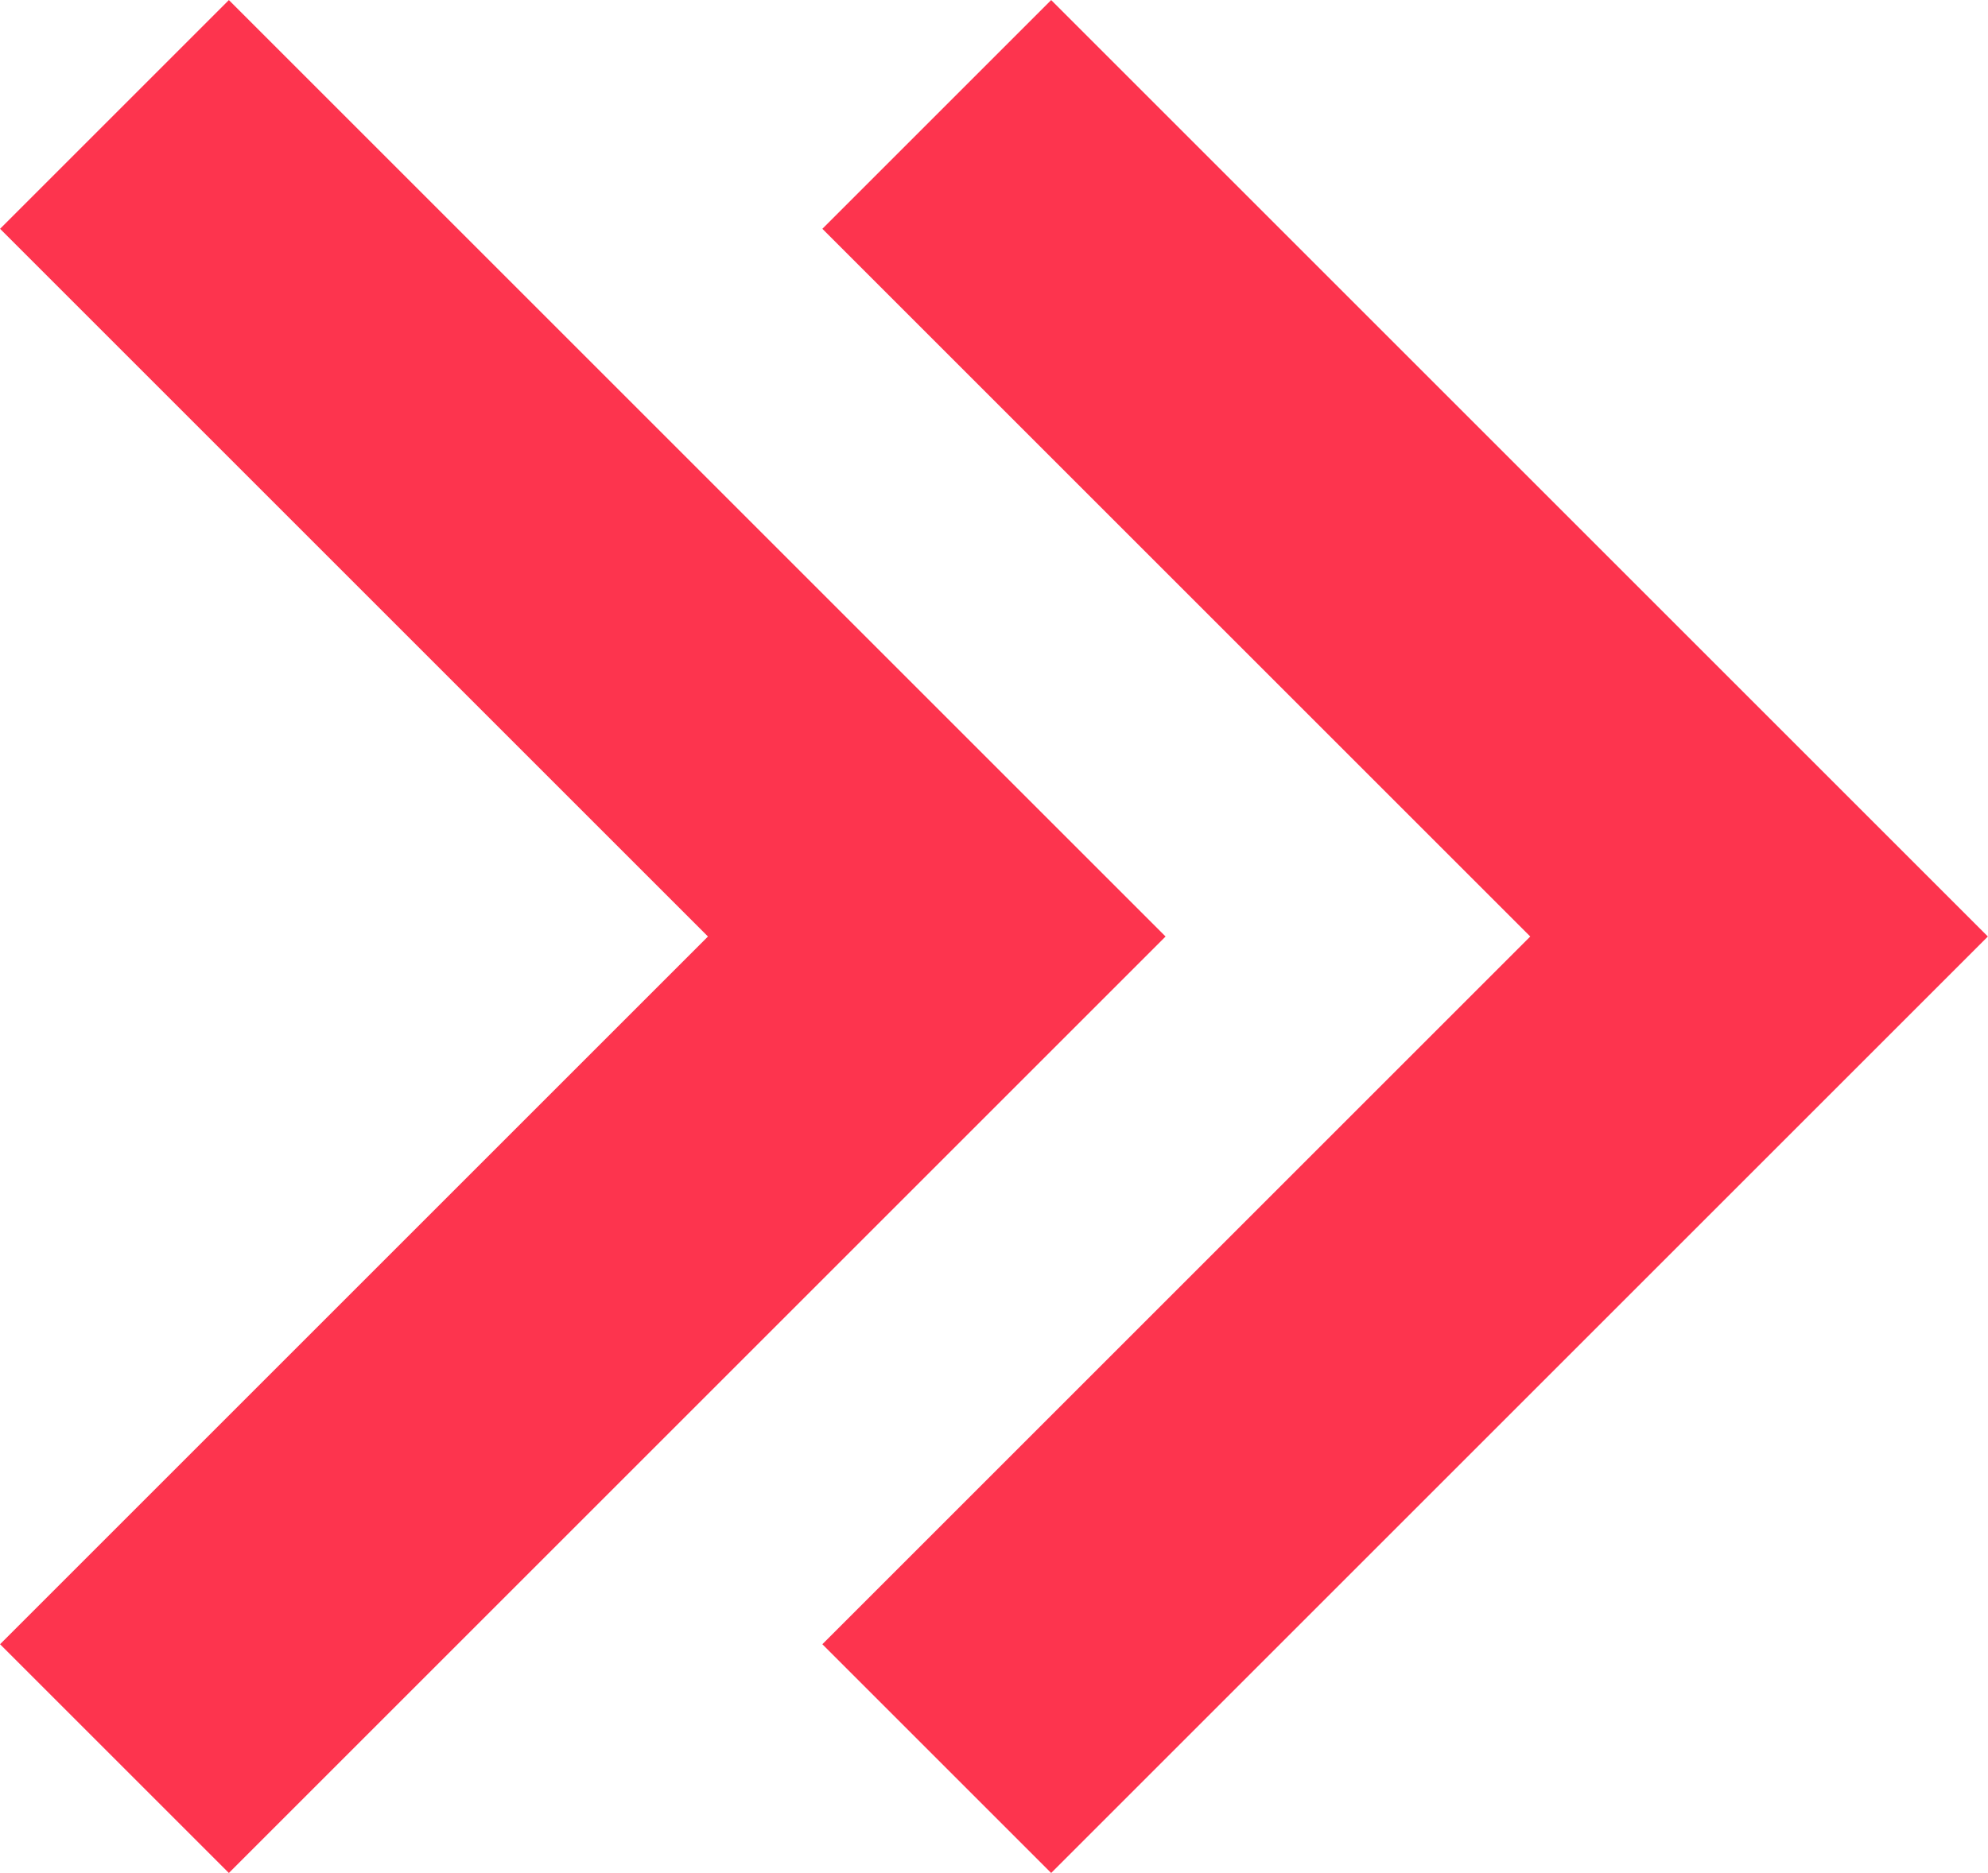
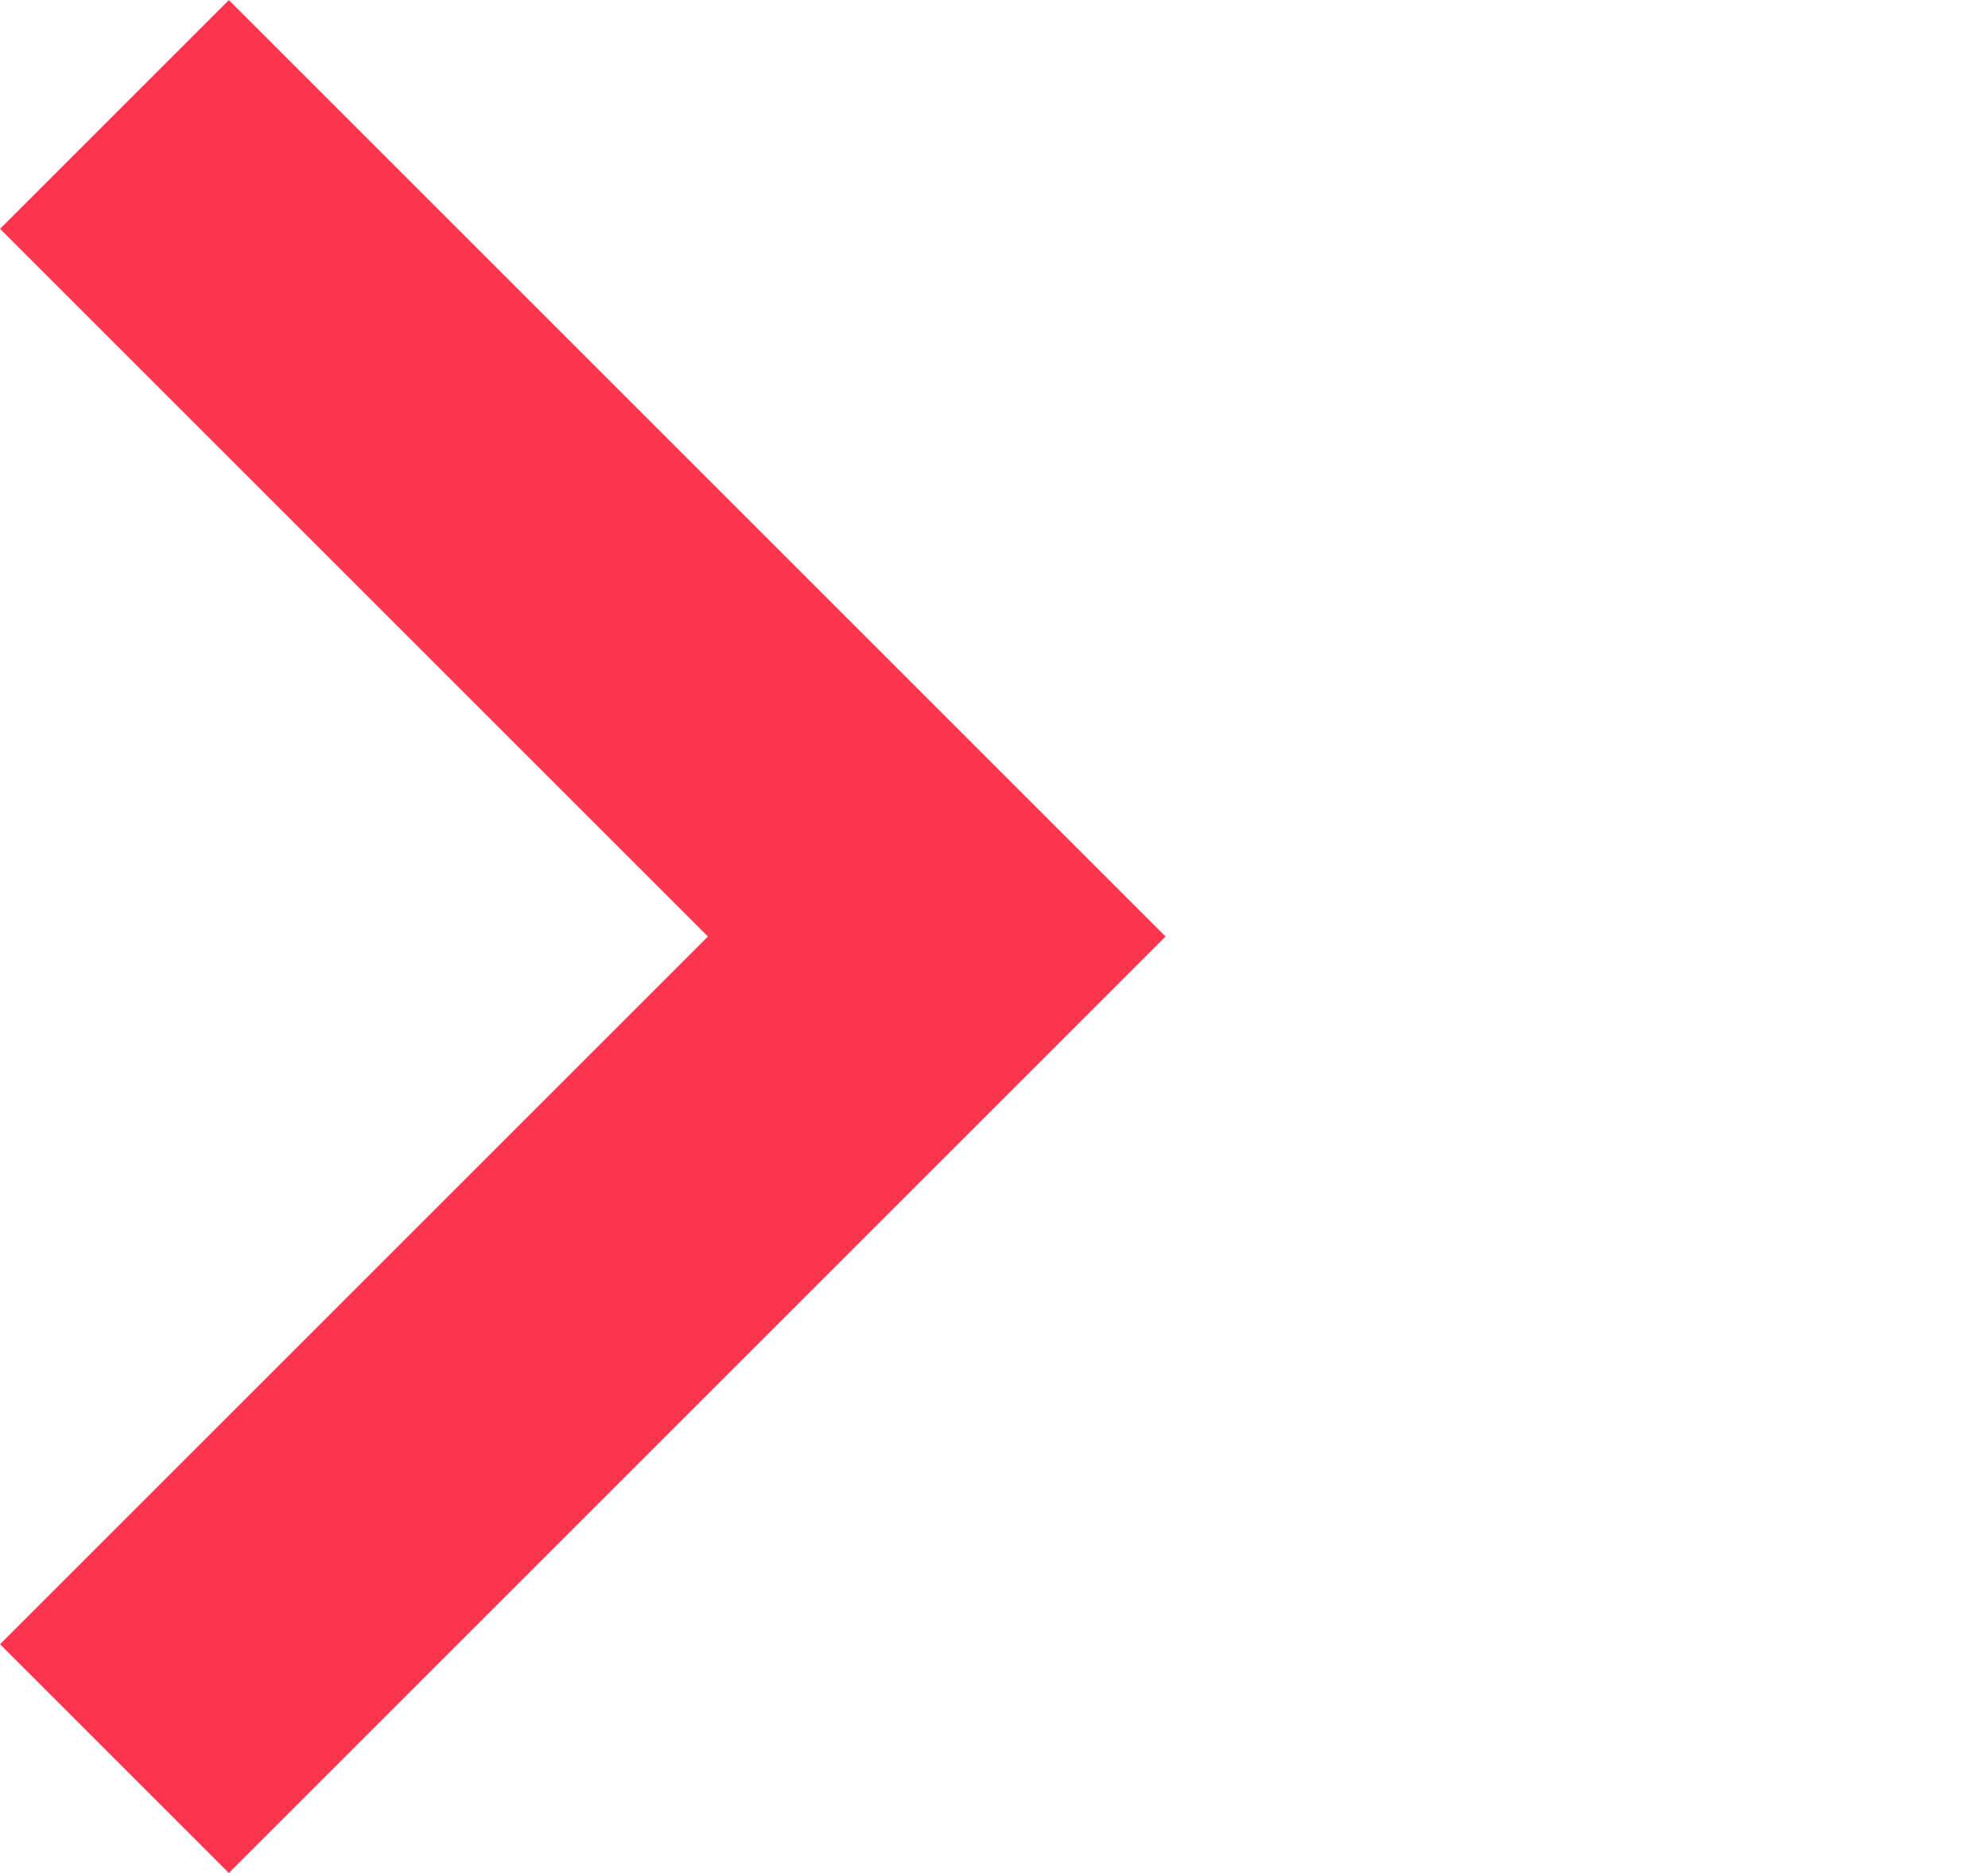
<svg xmlns="http://www.w3.org/2000/svg" width="4.915" height="4.632" viewBox="0 0 4.915 4.632">
  <g id="Group_2531" data-name="Group 2531" transform="translate(-367.298 -107.93)">
    <path id="Path_1894" data-name="Path 1894" d="M-3316.419-2112.466l2.033,2.033-2.033,2.033" transform="translate(3684 2220.679)" fill="none" stroke="#fd344e" stroke-width="0.8" />
-     <path id="Path_1895" data-name="Path 1895" d="M-3316.419-2112.466l2.033,2.033-2.033,2.033" transform="translate(3686.033 2220.679)" fill="none" stroke="#fd344e" stroke-width="0.8" />
  </g>
</svg>